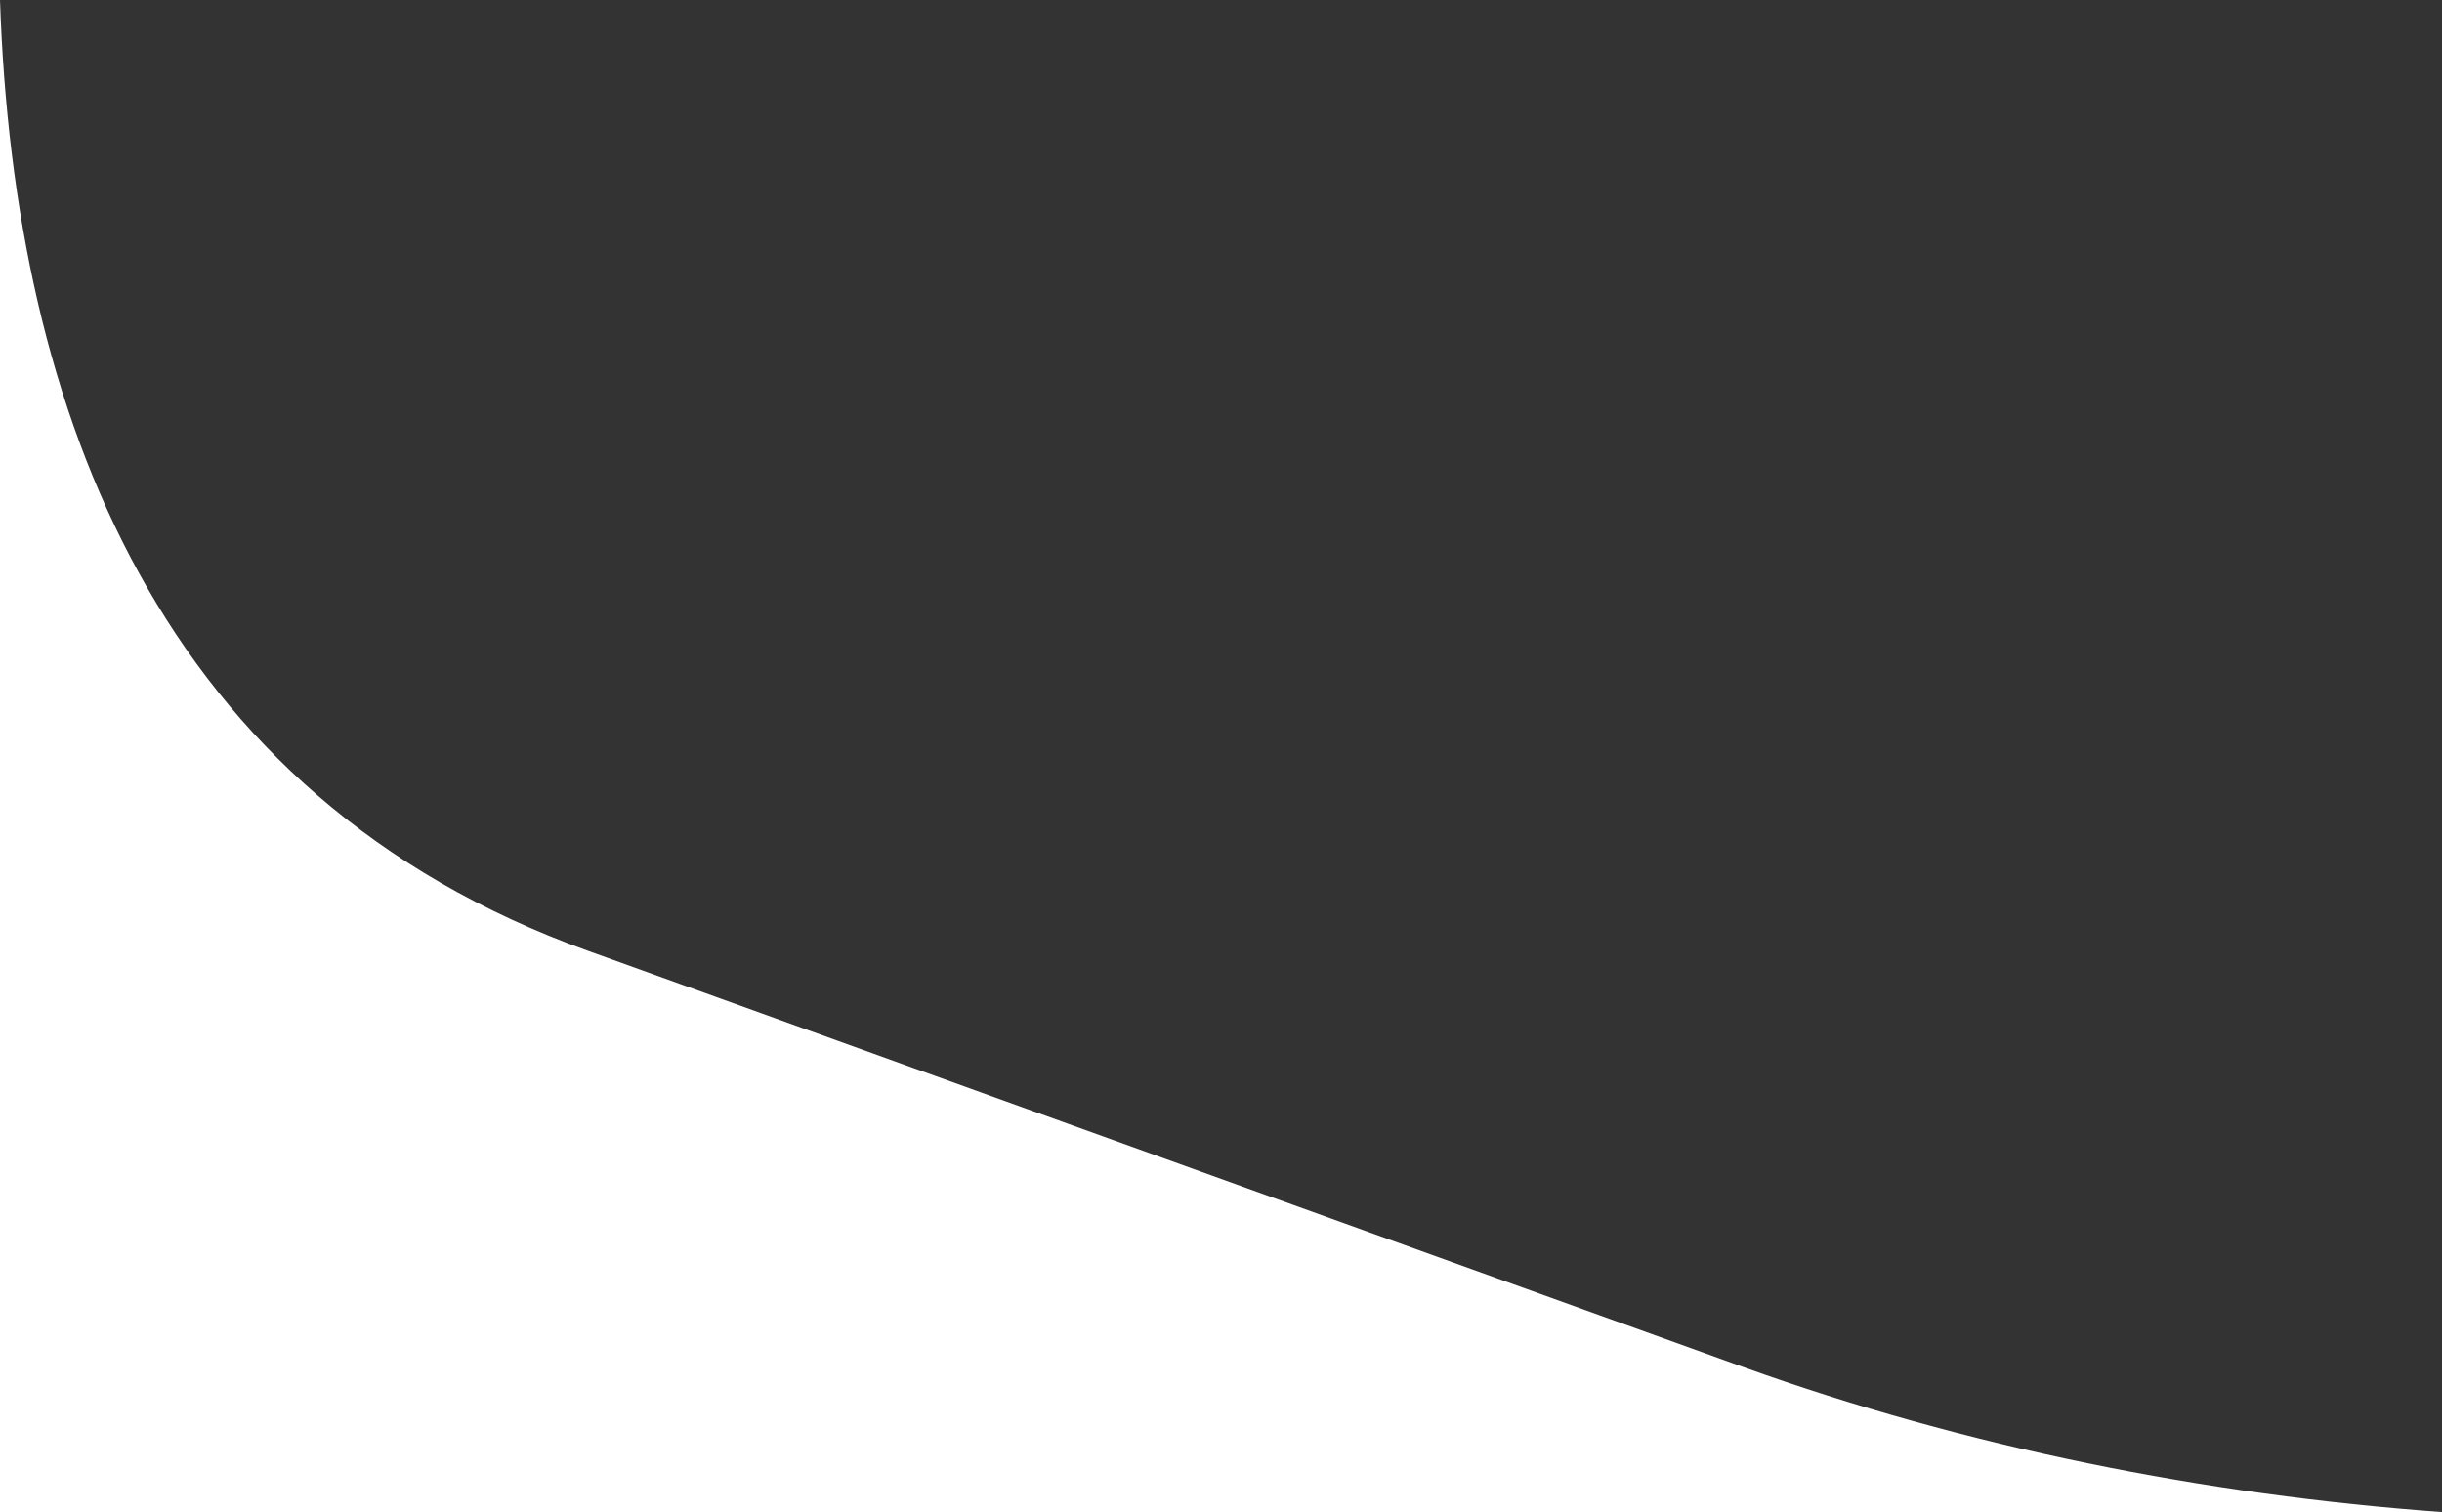
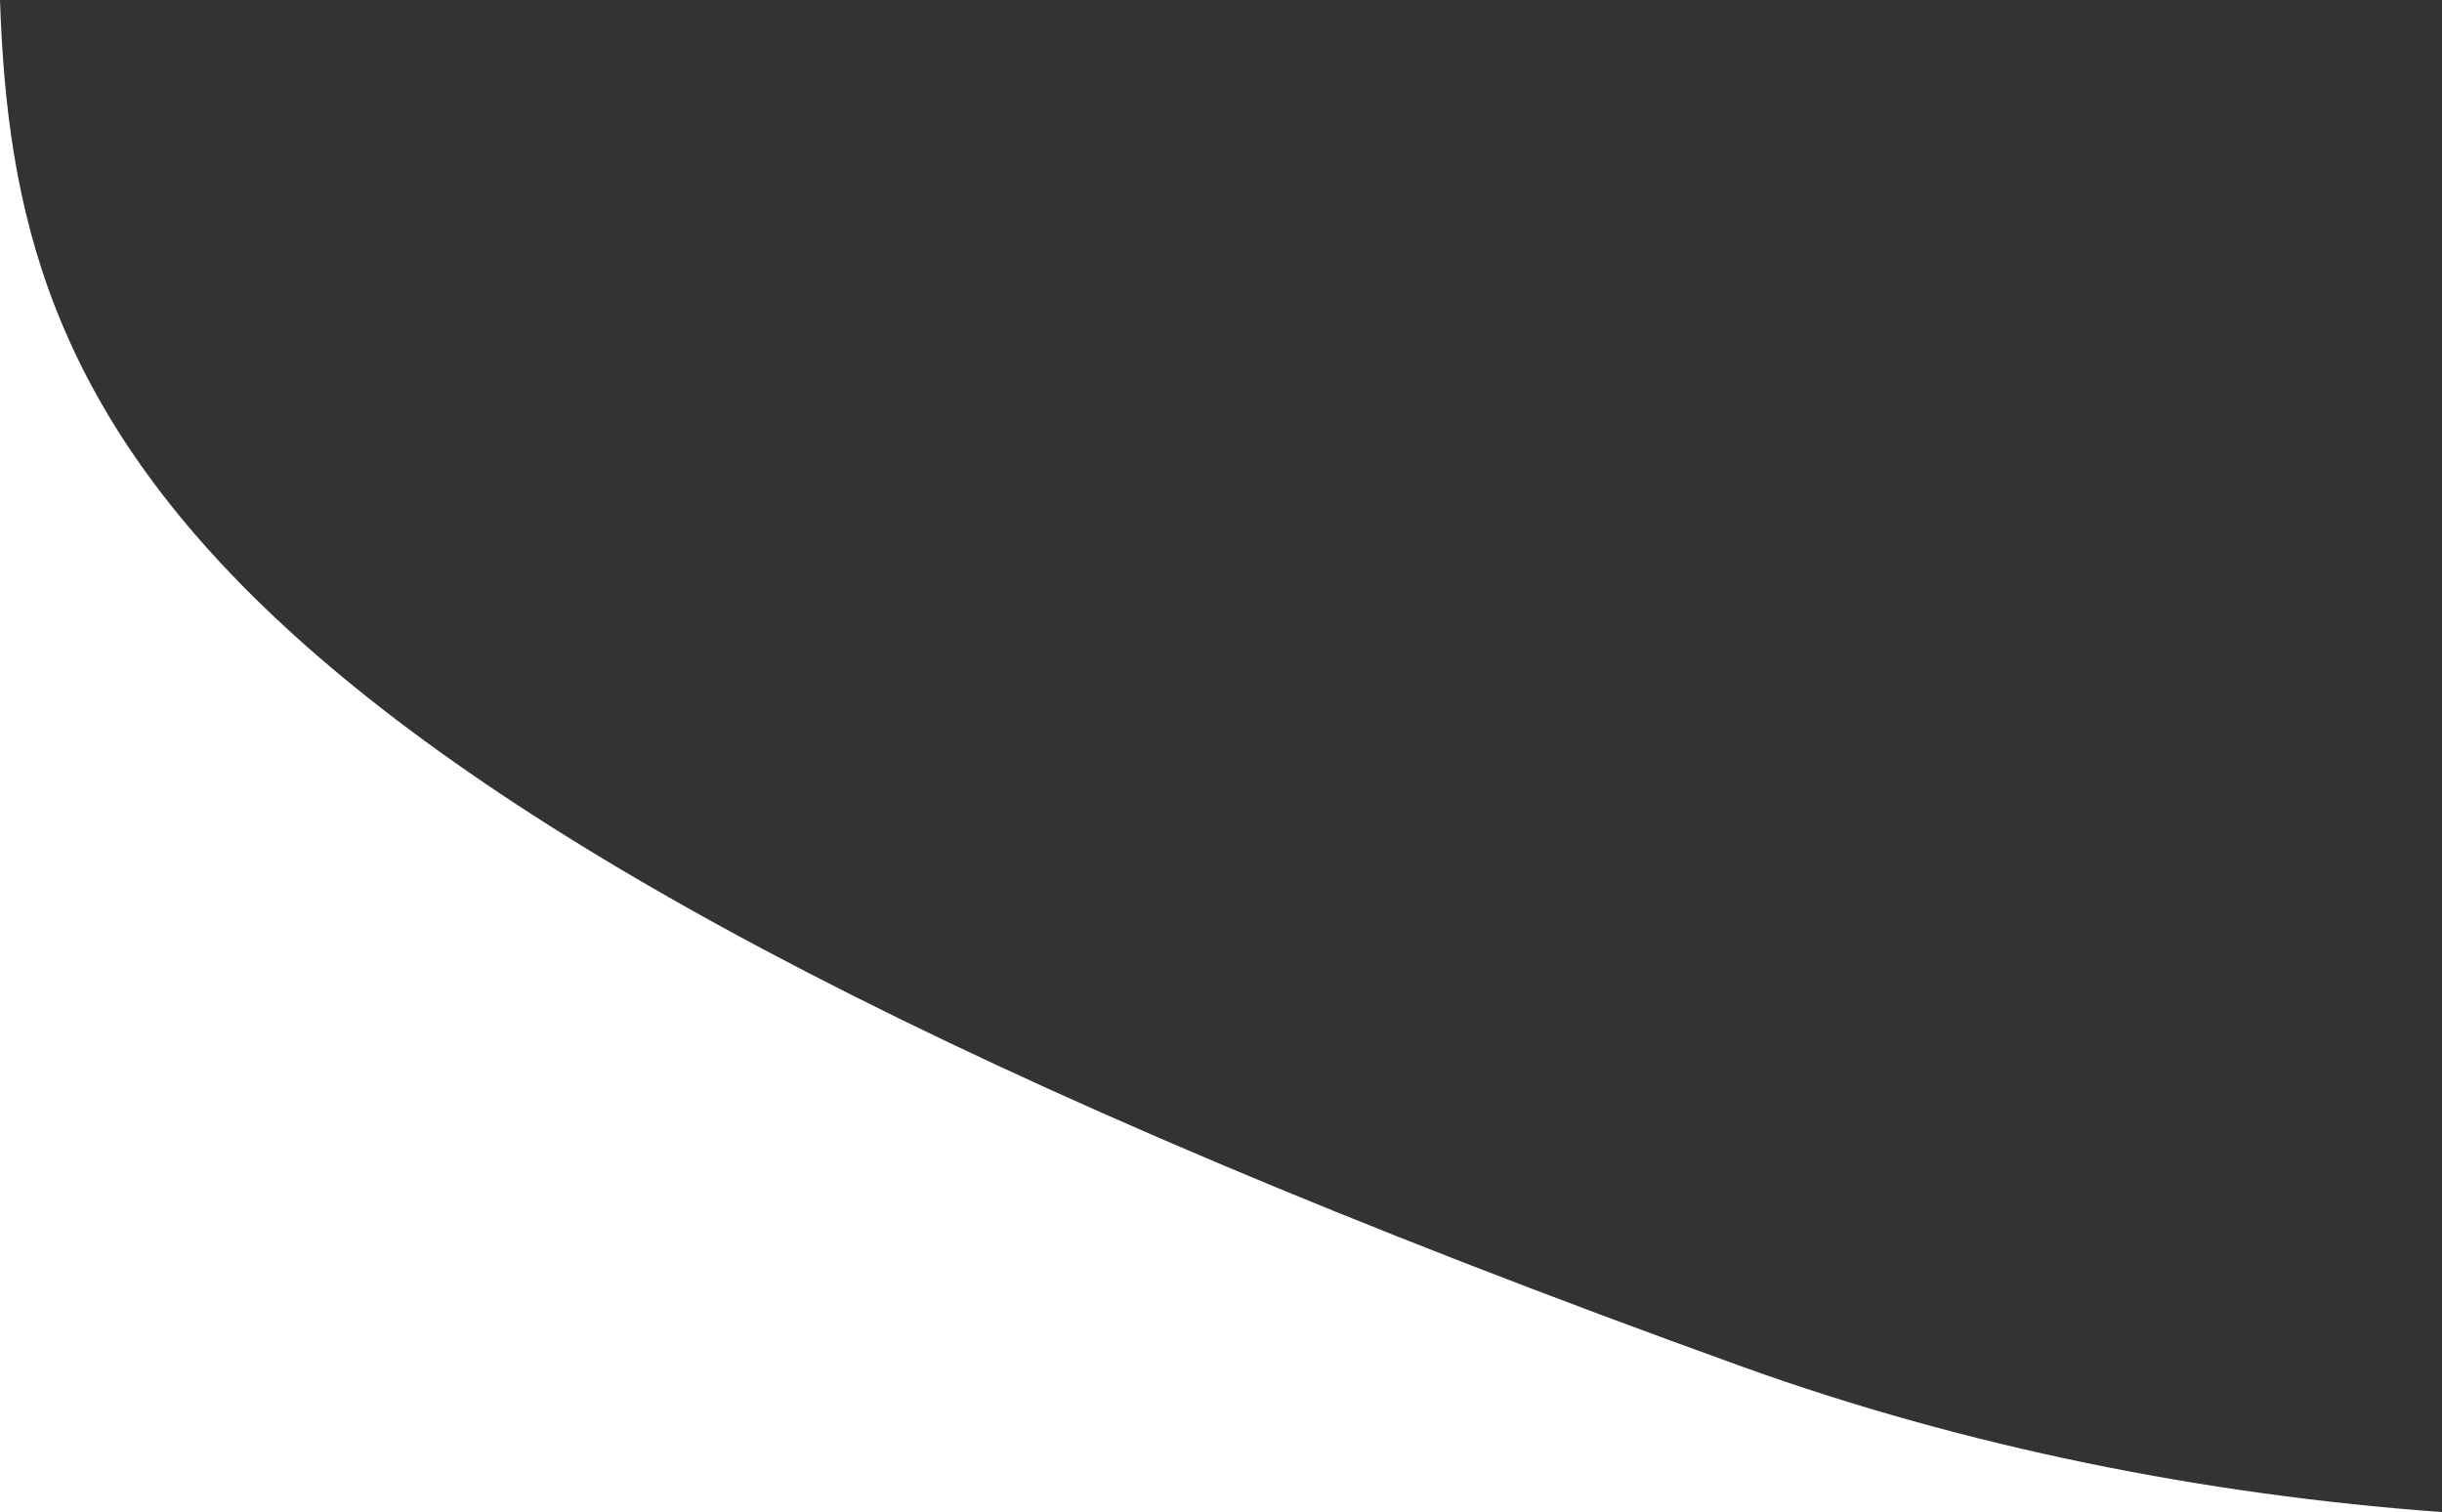
<svg xmlns="http://www.w3.org/2000/svg" version="1.1" id="Laag_1" x="0px" y="0px" fill="#fff" preserveAspectRatio="none" viewBox="0 0 535.5 331.6" style="enable-background:new 0 0 535.5 331.6;" xml:space="preserve">
  <rect x="0" y="0" width="535.5" height="331.6" fill="#333333" stroke="none" />
-   <path d="M382.3,299.8l-253.4-91.3C35.4,174.8,3.1,91.2,0,0v331.6h535.5C483.4,327.8,431.3,317.4,382.3,299.8z" />
+   <path d="M382.3,299.8C35.4,174.8,3.1,91.2,0,0v331.6h535.5C483.4,327.8,431.3,317.4,382.3,299.8z" />
</svg>